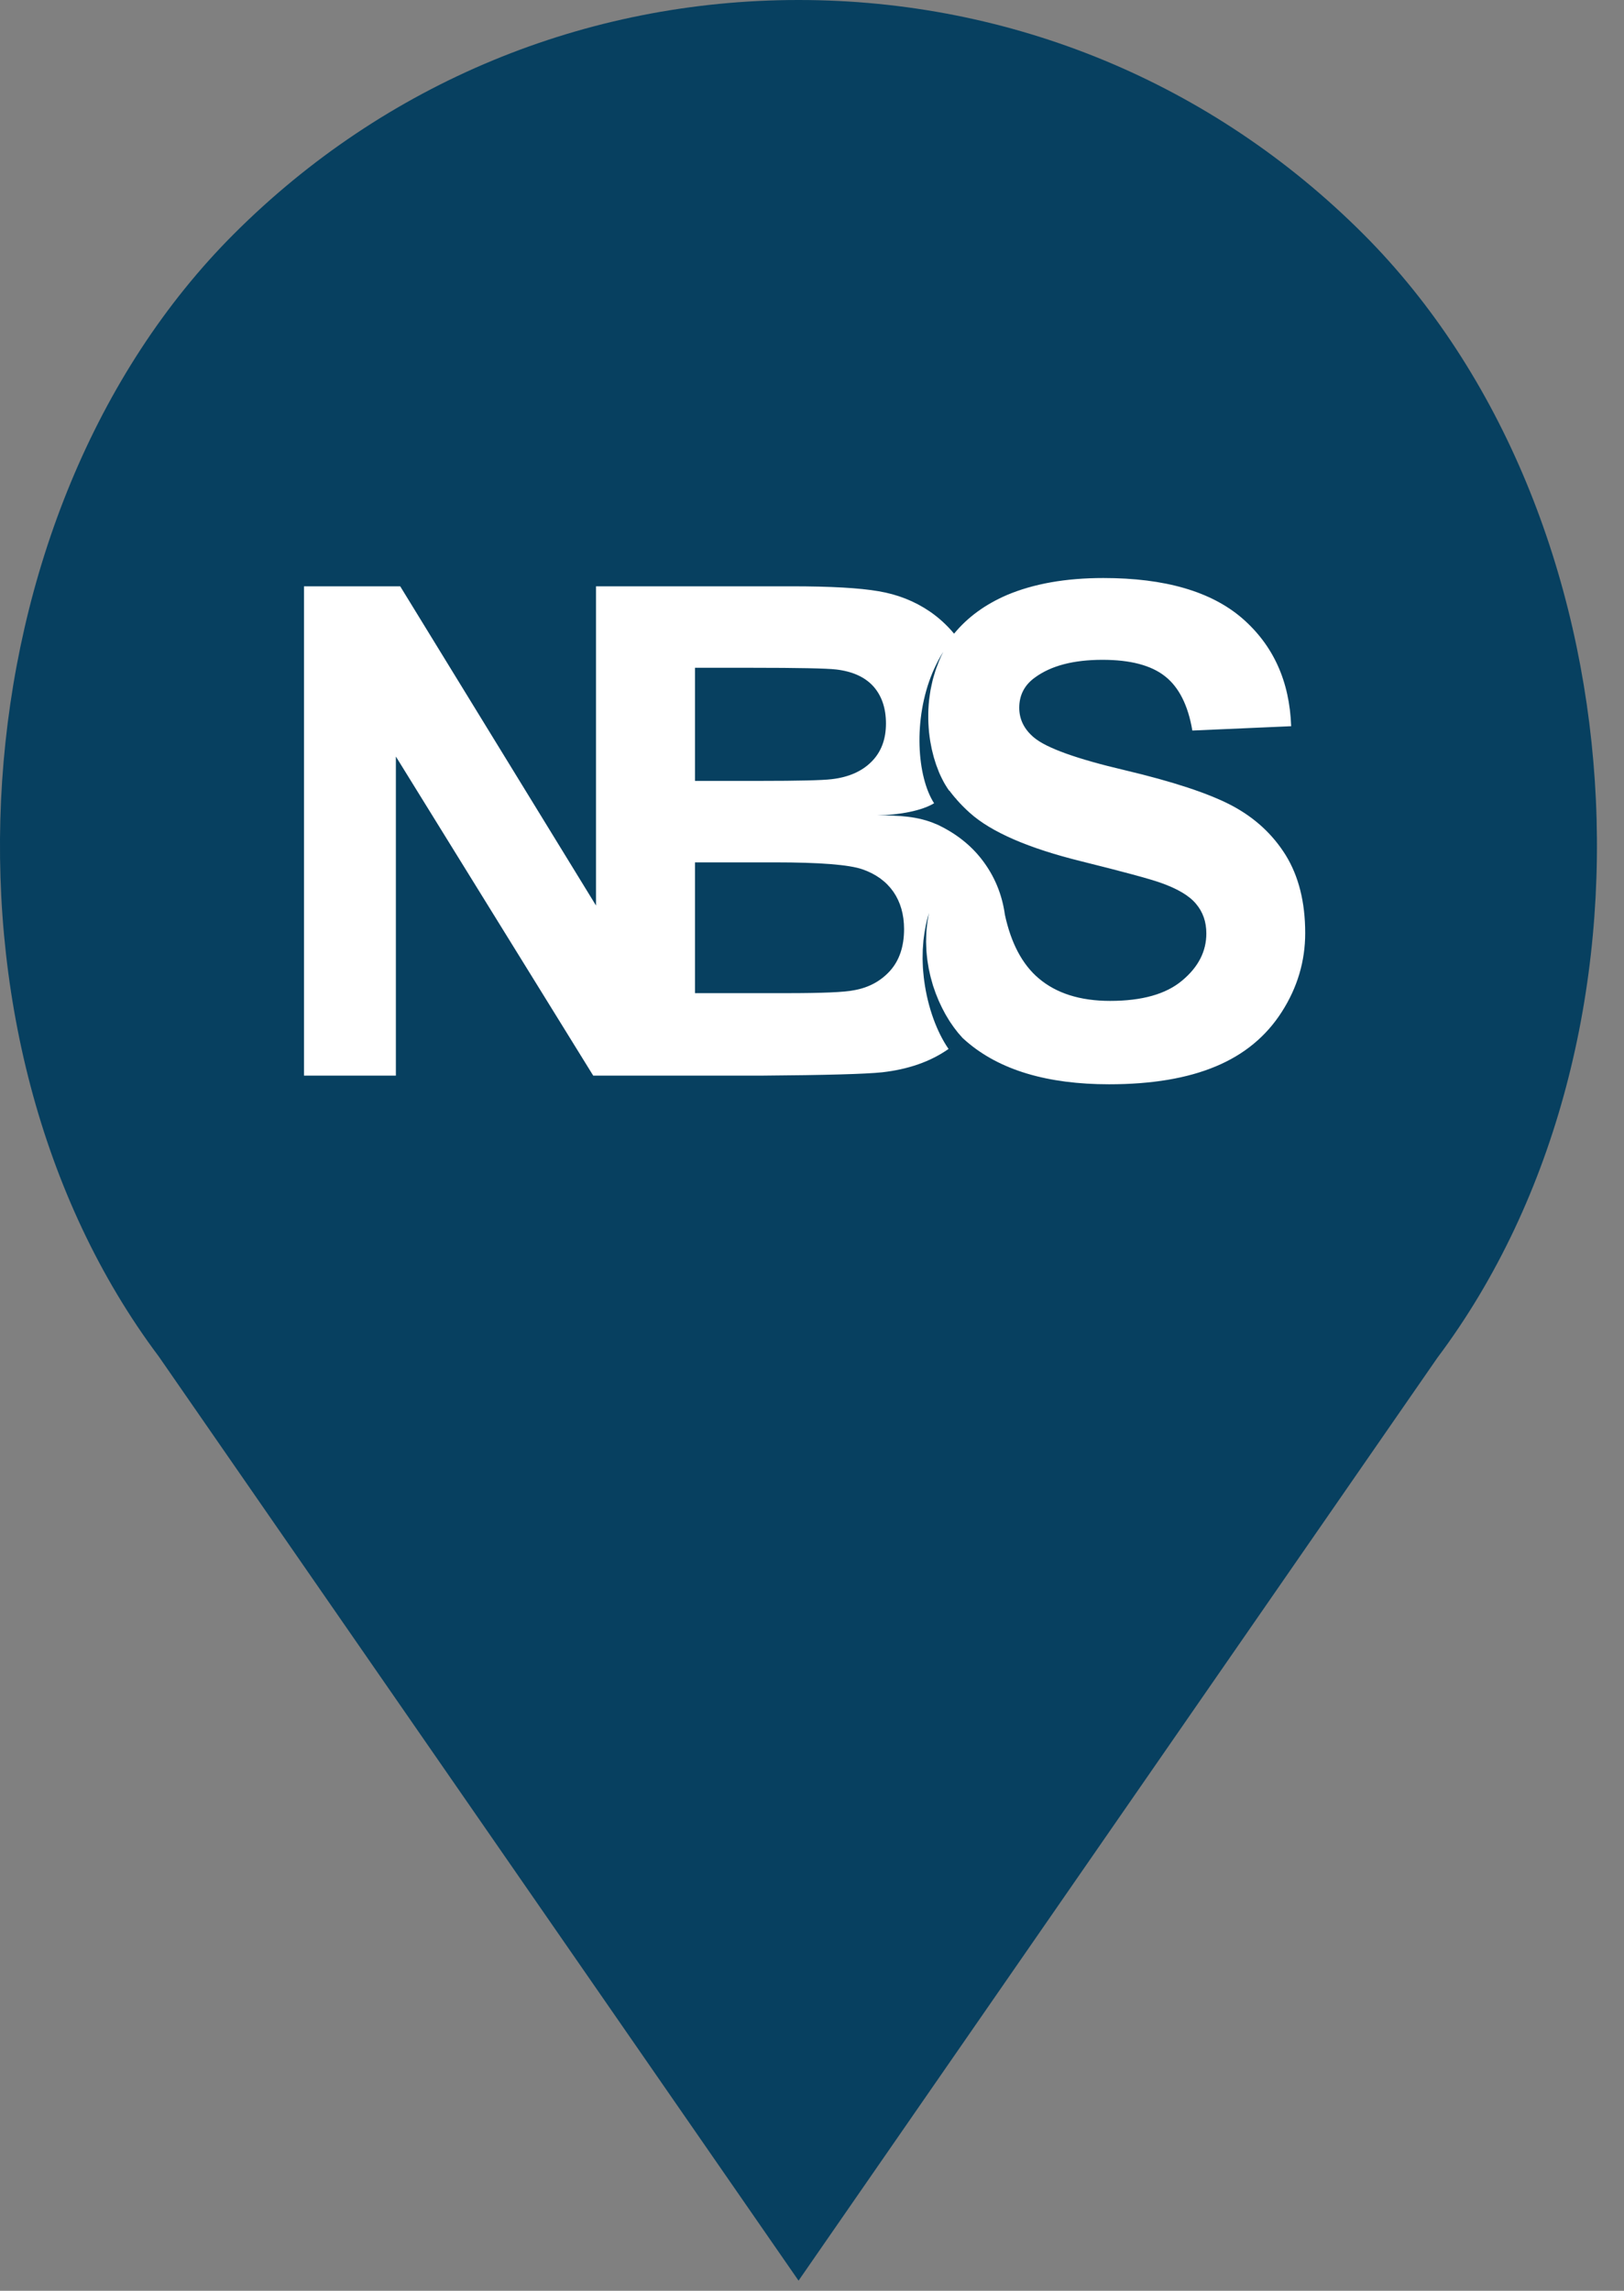
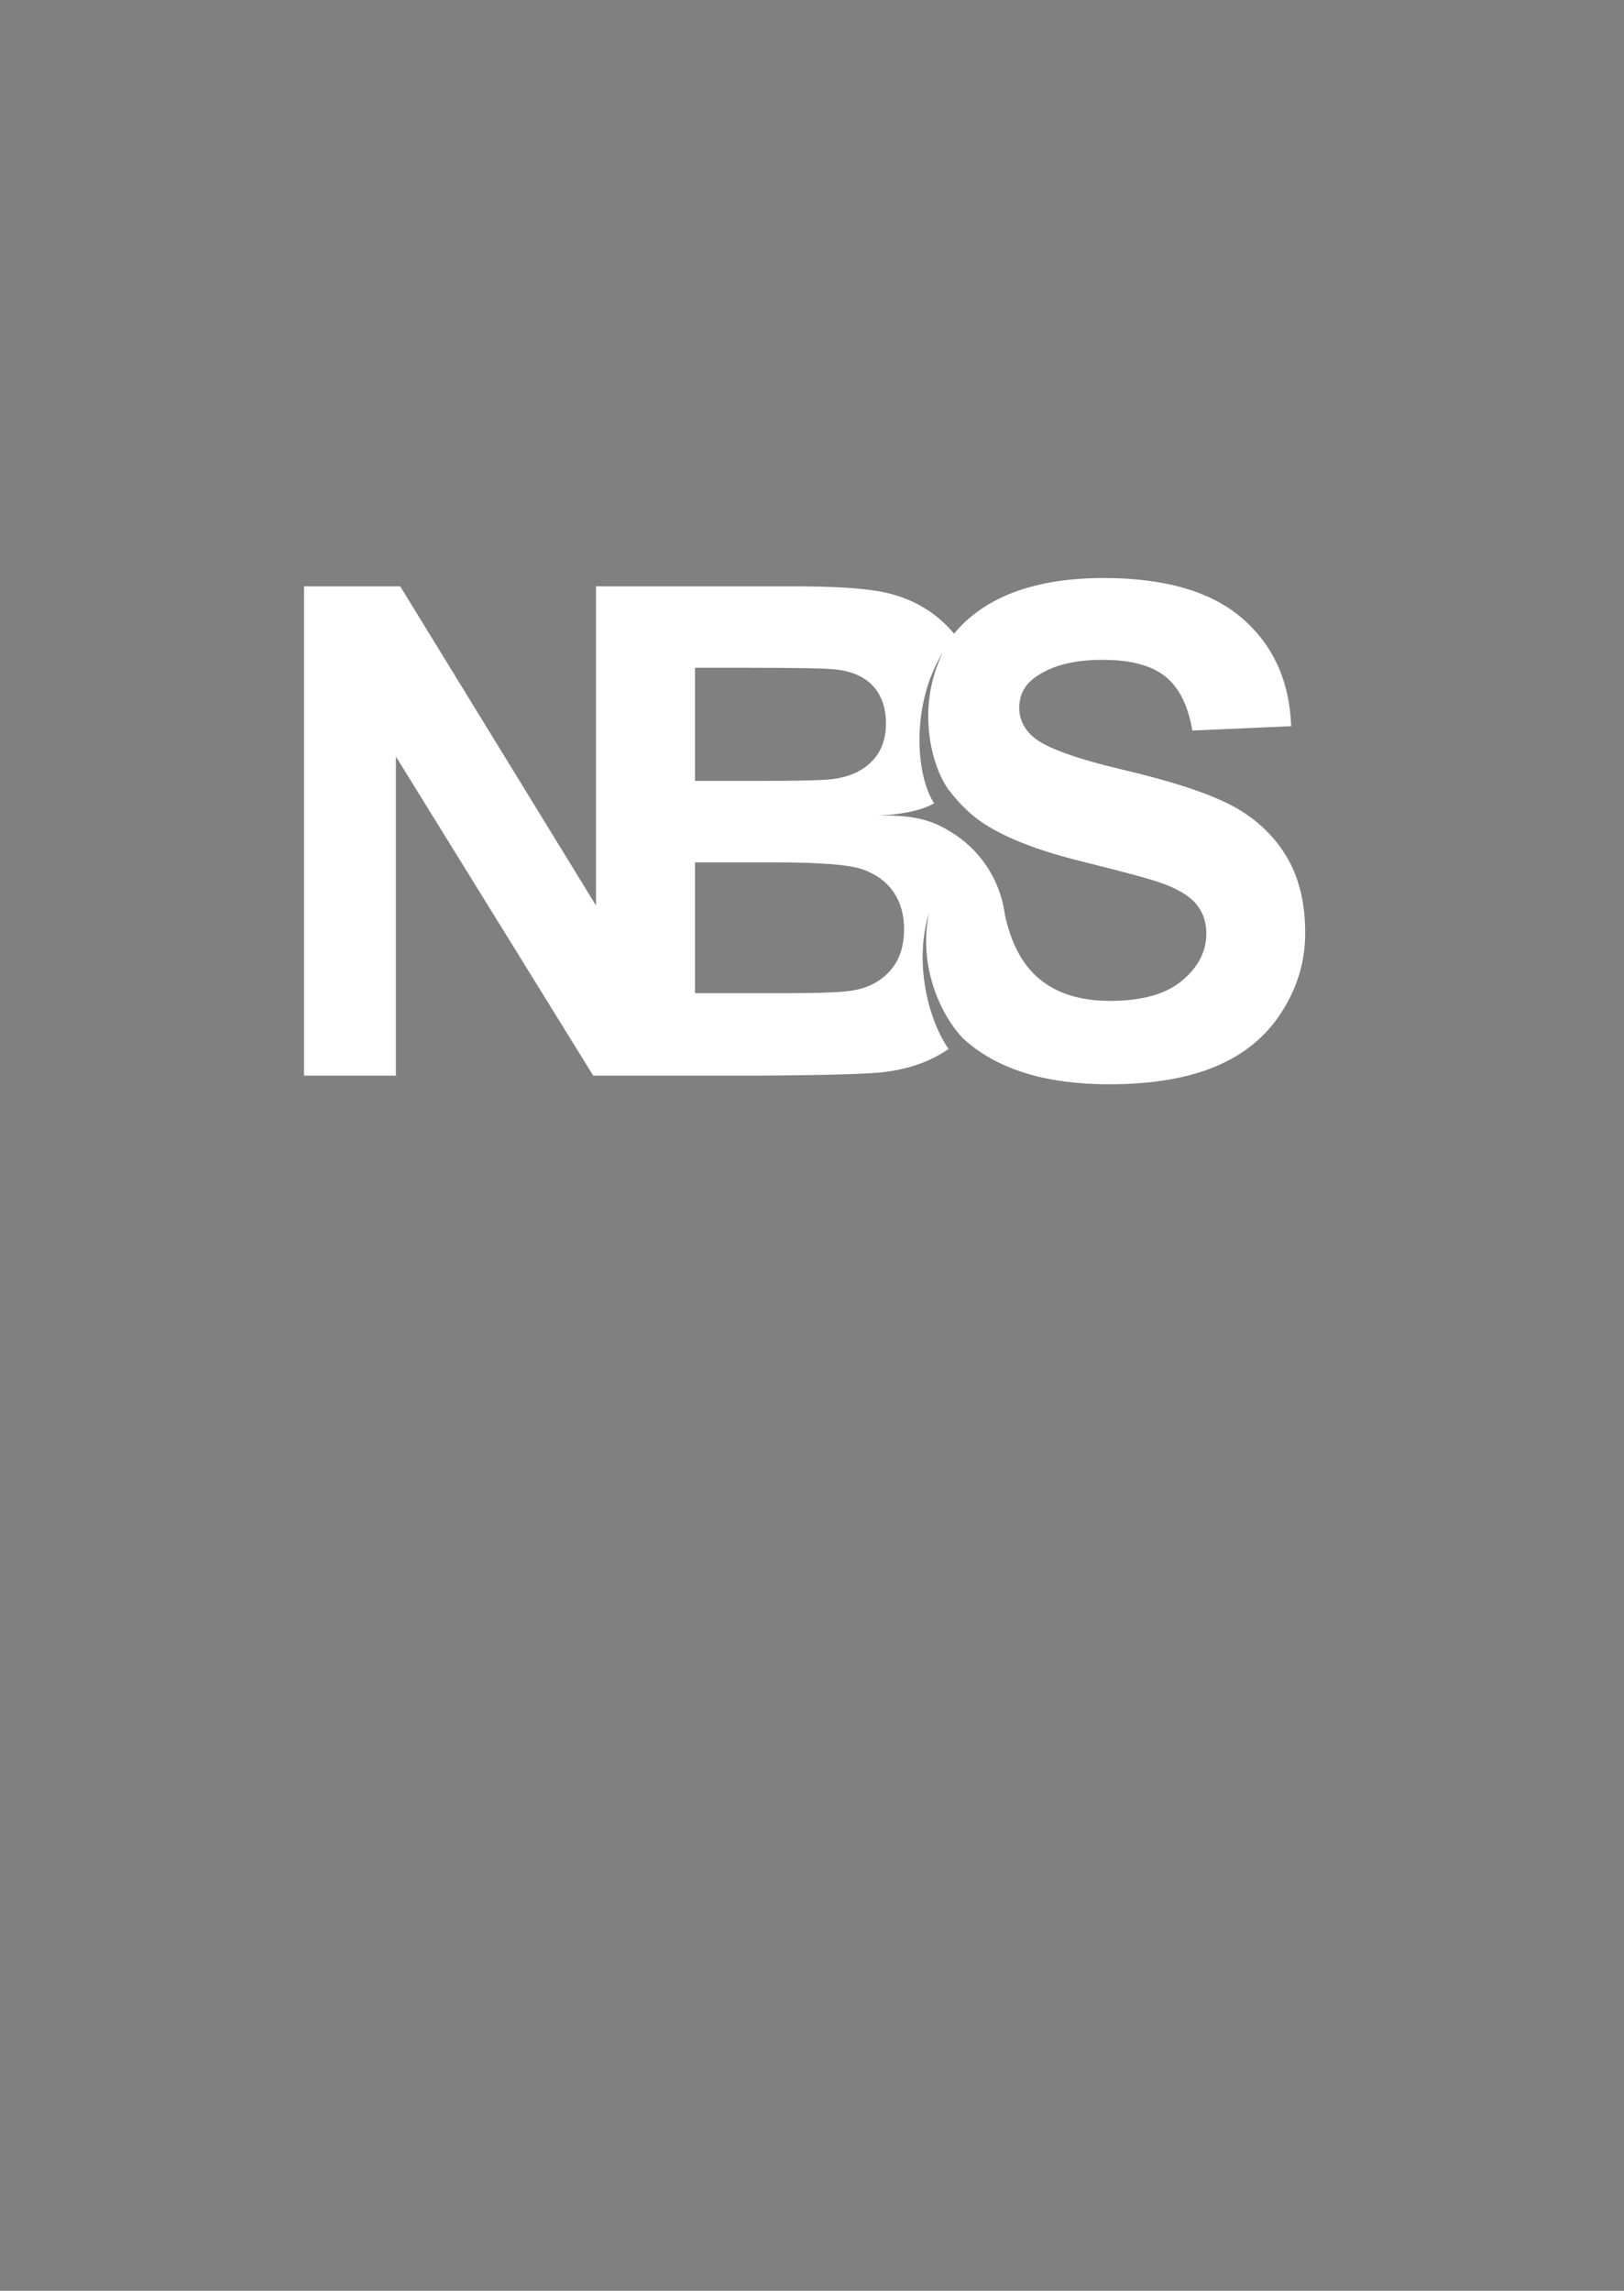
<svg xmlns="http://www.w3.org/2000/svg" width="39" height="55" viewBox="0 0 39 55">
  <rect x="0" y="0" width="39" height="55" fill="#808080" stroke="none" />
  <g fill="none" fill-rule="evenodd">
-     <path fill="#074060" fill-rule="nonzero" d="M32.737,5.617 C29.115,1.995 24.299,0 19.177,0 C14.054,0 9.239,1.995 5.617,5.617 C-1.086,12.319 -1.919,24.929 3.813,32.569 L19.177,54.757 L34.518,32.6 C40.273,24.929 39.44,12.319 32.737,5.617 Z" />
    <path fill="#FFF" d="M24.184,14.285 C24.825,14.015 25.594,13.878 26.498,13.878 C27.977,13.878 29.085,14.201 29.833,14.846 C30.578,15.494 30.969,16.356 31.007,17.436 L28.634,17.54 C28.532,16.936 28.313,16.501 27.979,16.238 C27.645,15.973 27.144,15.842 26.476,15.842 C25.786,15.842 25.244,15.981 24.855,16.266 C24.603,16.446 24.477,16.69 24.477,16.993 C24.477,17.272 24.595,17.51 24.83,17.707 C25.129,17.959 25.857,18.221 27.013,18.492 C28.168,18.766 29.022,19.047 29.575,19.337 C30.129,19.63 30.561,20.027 30.876,20.532 C31.188,21.039 31.344,21.662 31.344,22.403 C31.344,23.076 31.158,23.708 30.783,24.293 C30.408,24.881 29.879,25.319 29.195,25.604 C28.51,25.891 27.656,26.033 26.635,26.033 C25.148,26.033 24.006,25.691 23.21,25.005 C23.179,24.978 23.148,24.951 23.118,24.923 C23.115,24.92 23.113,24.917 23.11,24.914 C23.11,24.914 23.11,24.914 23.11,24.914 C23.098,24.901 23.087,24.887 23.075,24.874 C23.052,24.849 23.03,24.825 23.008,24.798 C22.994,24.781 22.98,24.762 22.966,24.744 C22.946,24.718 22.926,24.693 22.907,24.667 C22.891,24.645 22.876,24.623 22.861,24.601 C22.843,24.575 22.825,24.55 22.808,24.524 C22.792,24.499 22.777,24.472 22.761,24.447 C22.746,24.421 22.73,24.396 22.715,24.37 C22.698,24.342 22.683,24.312 22.668,24.283 C22.654,24.257 22.64,24.232 22.627,24.206 C22.611,24.175 22.596,24.142 22.581,24.109 C22.569,24.084 22.557,24.059 22.545,24.032 C22.53,23.998 22.516,23.962 22.502,23.927 C22.492,23.901 22.481,23.876 22.471,23.85 C22.457,23.814 22.445,23.776 22.432,23.738 C22.423,23.712 22.414,23.686 22.405,23.66 C22.393,23.621 22.383,23.582 22.372,23.542 C22.364,23.515 22.356,23.489 22.35,23.463 C22.339,23.422 22.331,23.381 22.322,23.34 C22.316,23.313 22.309,23.286 22.304,23.259 C22.296,23.217 22.29,23.175 22.283,23.133 C22.278,23.105 22.273,23.077 22.27,23.049 C22.264,23.007 22.261,22.964 22.256,22.922 C22.254,22.892 22.25,22.863 22.248,22.833 C22.245,22.791 22.244,22.749 22.243,22.706 C22.242,22.675 22.24,22.645 22.24,22.614 C22.24,22.572 22.241,22.529 22.243,22.487 C22.244,22.455 22.244,22.423 22.246,22.391 C22.248,22.349 22.253,22.307 22.257,22.265 C22.261,22.232 22.263,22.199 22.268,22.166 C22.273,22.124 22.281,22.083 22.288,22.042 C22.293,22.012 22.296,21.983 22.302,21.953 L22.303,21.953 C22.305,21.941 22.307,21.93 22.309,21.918 C22.296,21.962 22.285,22.006 22.273,22.05 C22.264,22.084 22.255,22.118 22.247,22.152 C22.238,22.189 22.232,22.226 22.225,22.262 C22.211,22.334 22.199,22.405 22.19,22.477 C22.185,22.511 22.18,22.546 22.176,22.58 C22.172,22.617 22.17,22.655 22.168,22.692 C22.165,22.728 22.162,22.764 22.16,22.8 C22.158,22.836 22.158,22.872 22.158,22.908 C22.157,22.946 22.156,22.984 22.156,23.021 C22.157,23.056 22.158,23.09 22.159,23.124 C22.161,23.163 22.162,23.203 22.164,23.242 C22.166,23.274 22.169,23.306 22.172,23.338 C22.175,23.379 22.179,23.421 22.184,23.462 C22.187,23.491 22.191,23.52 22.195,23.55 C22.281,24.193 22.502,24.784 22.779,25.184 L22.774,25.188 C22.344,25.489 21.813,25.675 21.18,25.746 C20.786,25.787 19.83,25.814 18.316,25.825 L16.631,25.825 L14.313,25.825 L14.246,25.825 L9.507,18.164 L9.507,25.825 L7.3,25.825 L7.3,14.077 L9.611,14.077 L14.313,21.741 L14.313,14.077 L14.424,14.077 L16.631,14.077 L19.015,14.077 C19.945,14.077 20.641,14.116 21.098,14.195 C21.555,14.272 21.963,14.433 22.325,14.679 C22.543,14.828 22.738,15.006 22.912,15.214 C23.235,14.821 23.659,14.511 24.184,14.285 Z M16.69,23.845 L18.886,23.845 C19.743,23.845 20.285,23.823 20.515,23.774 C20.868,23.711 21.156,23.552 21.377,23.306 C21.599,23.057 21.711,22.723 21.711,22.308 C21.711,21.955 21.624,21.657 21.454,21.41 C21.281,21.164 21.035,20.984 20.712,20.872 C20.389,20.76 19.685,20.705 18.607,20.705 L16.69,20.705 L16.69,23.845 Z M20.978,16.484 C20.775,16.257 20.477,16.121 20.082,16.074 C19.847,16.047 19.171,16.033 18.054,16.033 L16.69,16.033 L16.69,18.749 L18.245,18.749 C19.171,18.749 19.746,18.735 19.97,18.708 C20.375,18.662 20.696,18.522 20.928,18.289 C21.161,18.057 21.276,17.751 21.276,17.371 C21.276,17.007 21.177,16.711 20.978,16.484 Z M22.795,18.986 C22.763,18.942 22.733,18.895 22.703,18.845 C22.702,18.844 22.702,18.843 22.701,18.842 C22.677,18.802 22.654,18.76 22.632,18.716 C22.627,18.705 22.621,18.695 22.616,18.684 C22.593,18.638 22.571,18.591 22.55,18.542 C22.542,18.521 22.534,18.499 22.526,18.478 C22.511,18.442 22.497,18.407 22.484,18.369 C22.475,18.344 22.468,18.317 22.459,18.291 C22.448,18.256 22.436,18.221 22.426,18.185 C22.418,18.157 22.411,18.128 22.404,18.099 C22.394,18.063 22.385,18.027 22.377,17.991 C22.37,17.96 22.364,17.929 22.359,17.898 C22.351,17.862 22.344,17.825 22.338,17.788 C22.333,17.756 22.329,17.723 22.324,17.69 C22.319,17.652 22.314,17.615 22.31,17.576 C22.307,17.543 22.304,17.509 22.302,17.475 C22.299,17.437 22.296,17.398 22.295,17.359 C22.293,17.324 22.292,17.29 22.292,17.255 C22.291,17.215 22.291,17.175 22.292,17.135 C22.293,17.1 22.293,17.065 22.295,17.029 C22.297,16.989 22.3,16.948 22.303,16.907 C22.306,16.872 22.309,16.836 22.313,16.801 C22.318,16.759 22.324,16.717 22.33,16.675 C22.335,16.64 22.34,16.605 22.346,16.57 C22.354,16.527 22.364,16.484 22.373,16.441 C22.38,16.407 22.387,16.372 22.396,16.338 C22.407,16.293 22.421,16.248 22.434,16.203 C22.444,16.171 22.452,16.139 22.463,16.107 C22.479,16.057 22.498,16.007 22.518,15.957 C22.528,15.93 22.537,15.903 22.548,15.876 C22.579,15.8 22.614,15.724 22.652,15.649 C22.61,15.716 22.571,15.785 22.533,15.855 C22.522,15.876 22.511,15.898 22.501,15.919 C22.474,15.971 22.45,16.024 22.426,16.077 C22.416,16.099 22.406,16.12 22.397,16.142 C21.921,17.276 22.023,18.651 22.432,19.286 C22.135,19.466 21.608,19.565 21.065,19.578 C21.577,19.575 22.051,19.596 22.488,19.79 L22.488,19.788 C22.942,19.998 23.309,20.284 23.587,20.647 C23.884,21.035 24.065,21.474 24.133,21.965 C24.28,22.645 24.549,23.153 24.94,23.486 C25.364,23.848 25.937,24.031 26.659,24.031 C27.423,24.031 28.001,23.869 28.387,23.544 C28.776,23.221 28.97,22.844 28.97,22.412 C28.97,22.133 28.888,21.897 28.724,21.703 C28.562,21.506 28.277,21.337 27.87,21.194 C27.593,21.096 26.958,20.926 25.97,20.68 C24.696,20.366 23.804,19.977 23.292,19.518 C23.173,19.412 23.065,19.302 22.966,19.189 L22.969,19.187 C22.958,19.176 22.946,19.165 22.935,19.153 C22.887,19.097 22.842,19.04 22.799,18.982 C22.798,18.983 22.797,18.985 22.795,18.986 Z" />
  </g>
</svg>